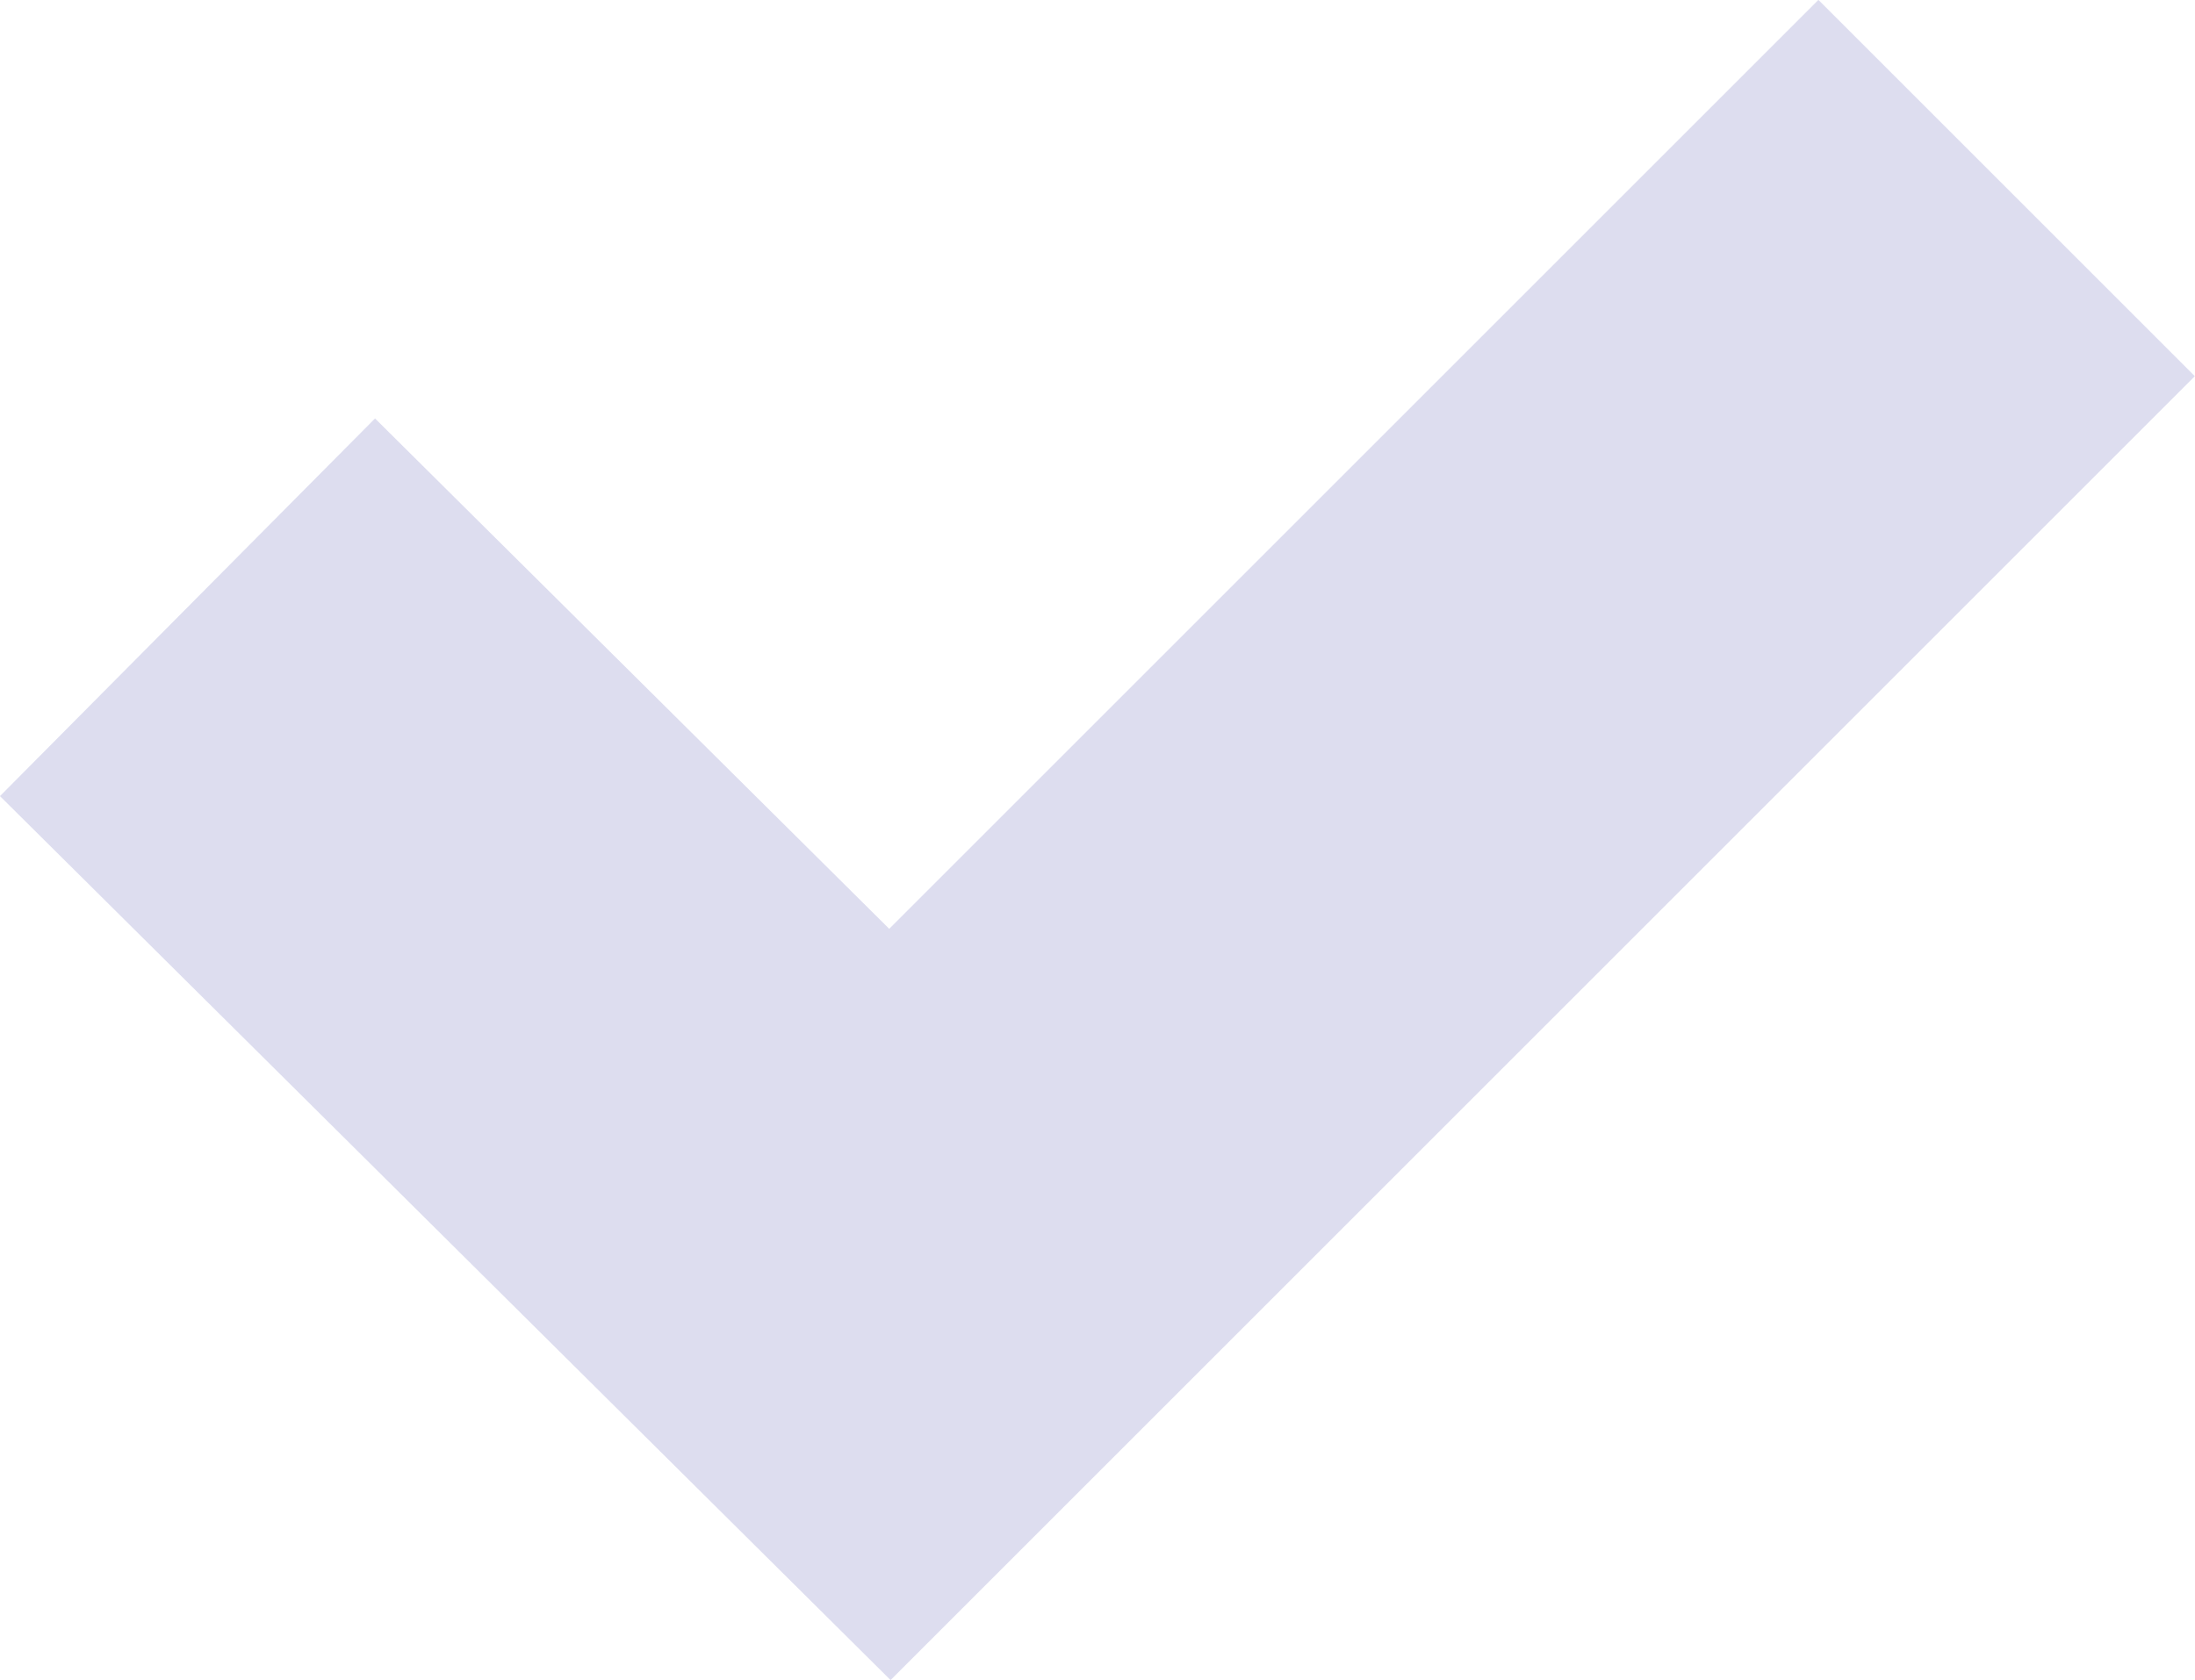
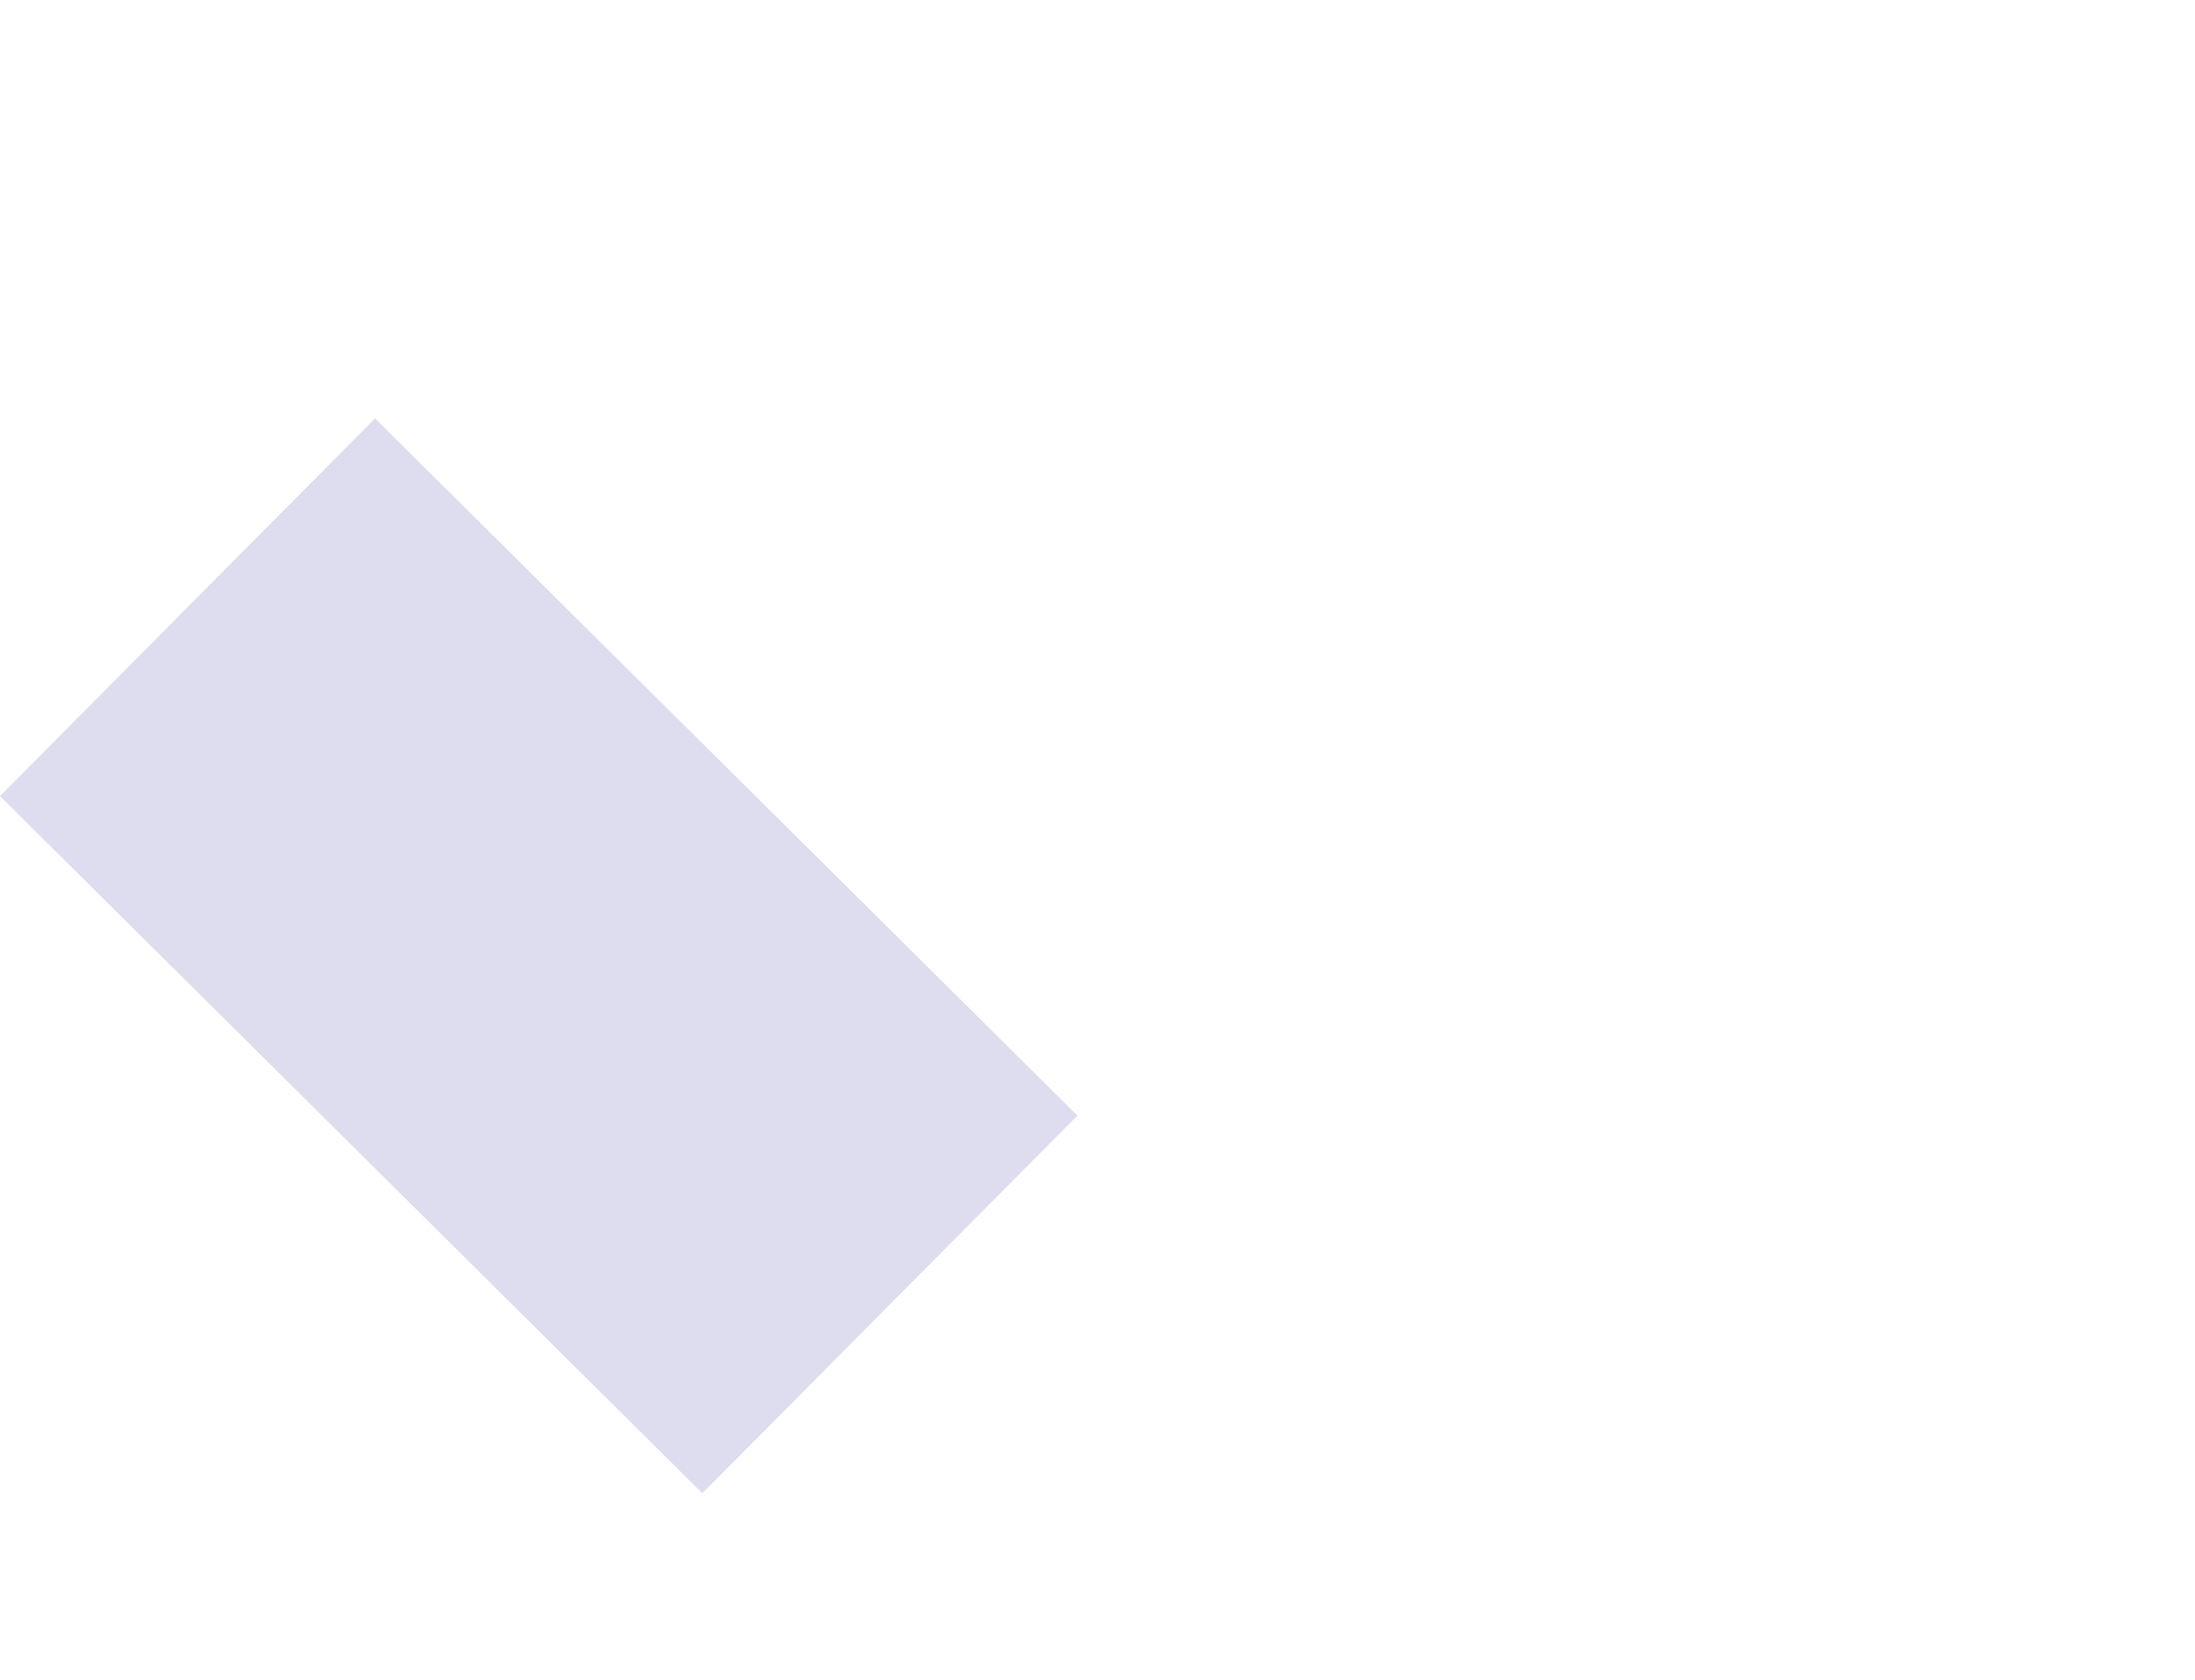
<svg xmlns="http://www.w3.org/2000/svg" id="Layer_1" data-name="Layer 1" viewBox="0 0 74.22 56.83">
  <defs>
    <style>
      .cls-1 {
        fill: none;
        stroke: #ddddef;
        stroke-width: 18px;
      }
    </style>
  </defs>
-   <path class="cls-1" d="m6.34,20.54l23.75,23.58L67.85,6.36" />
+   <path class="cls-1" d="m6.34,20.54l23.75,23.58" />
</svg>